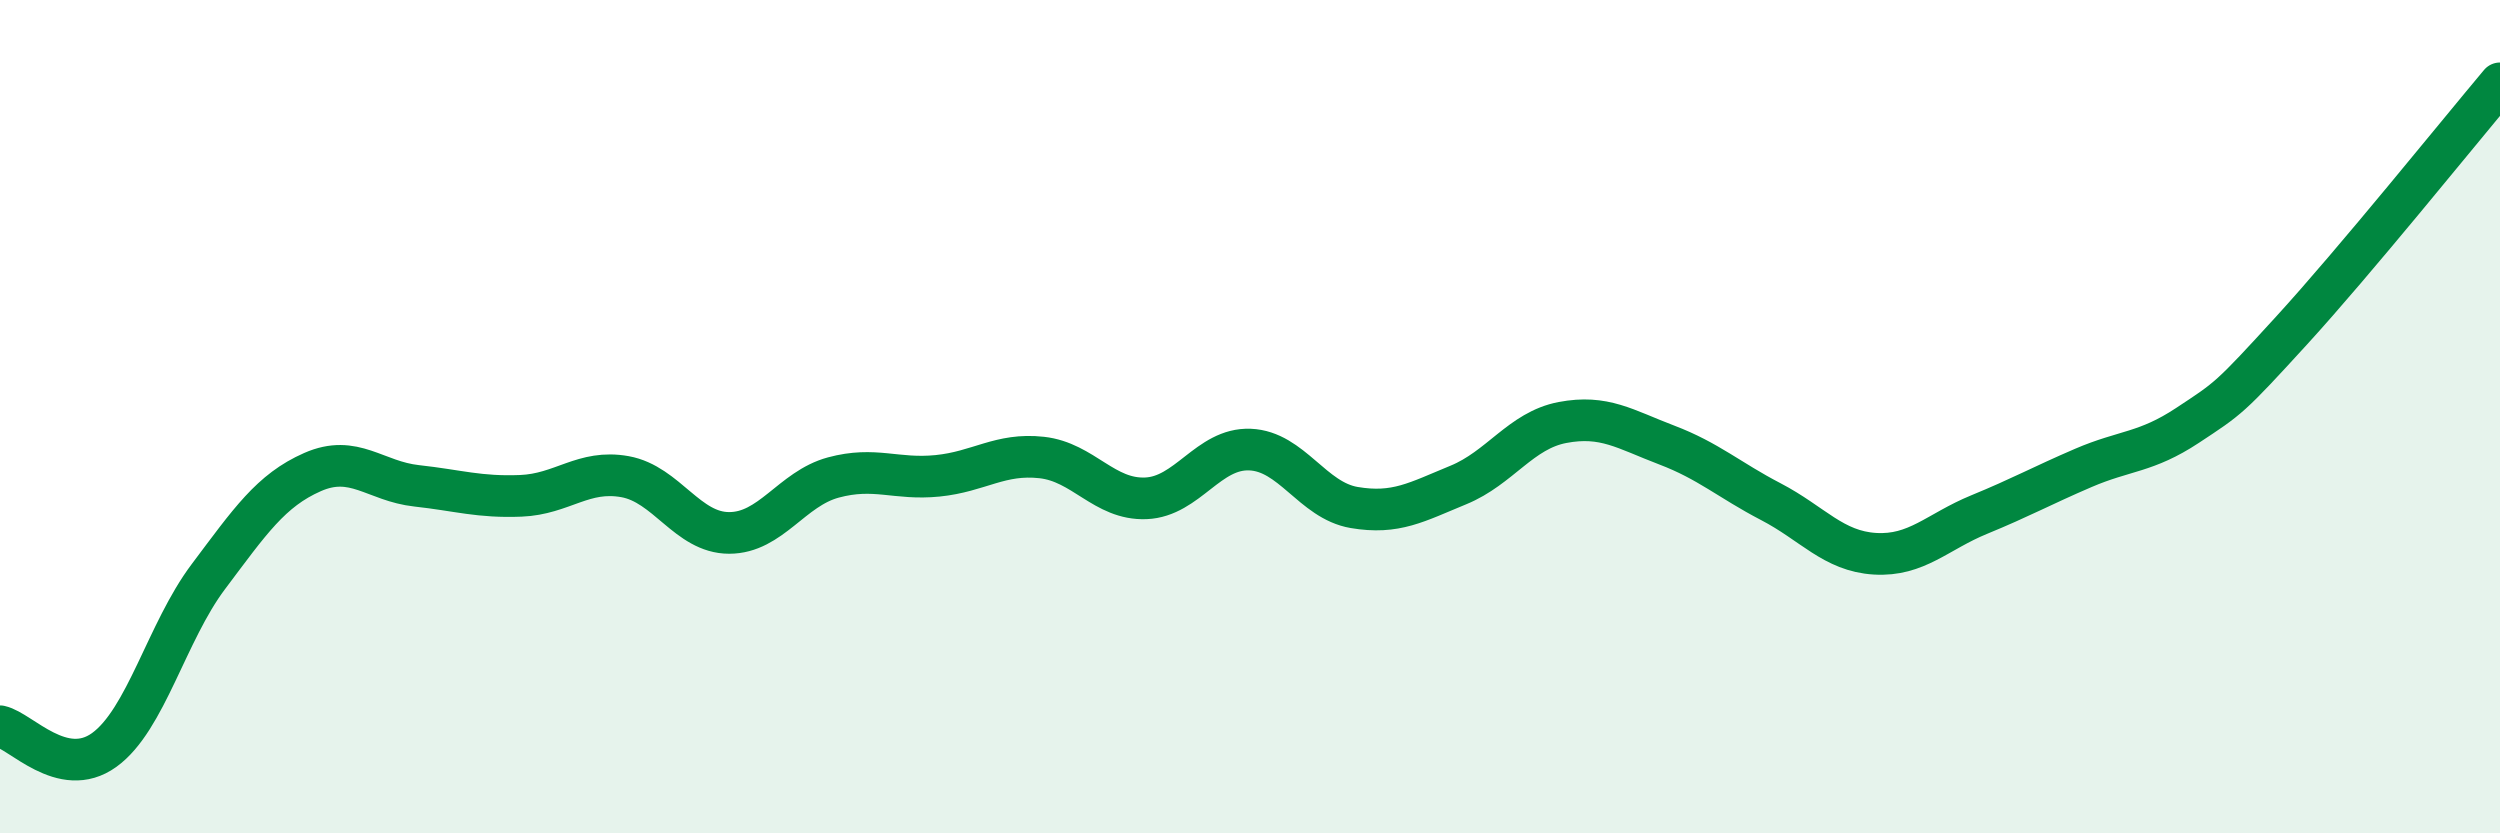
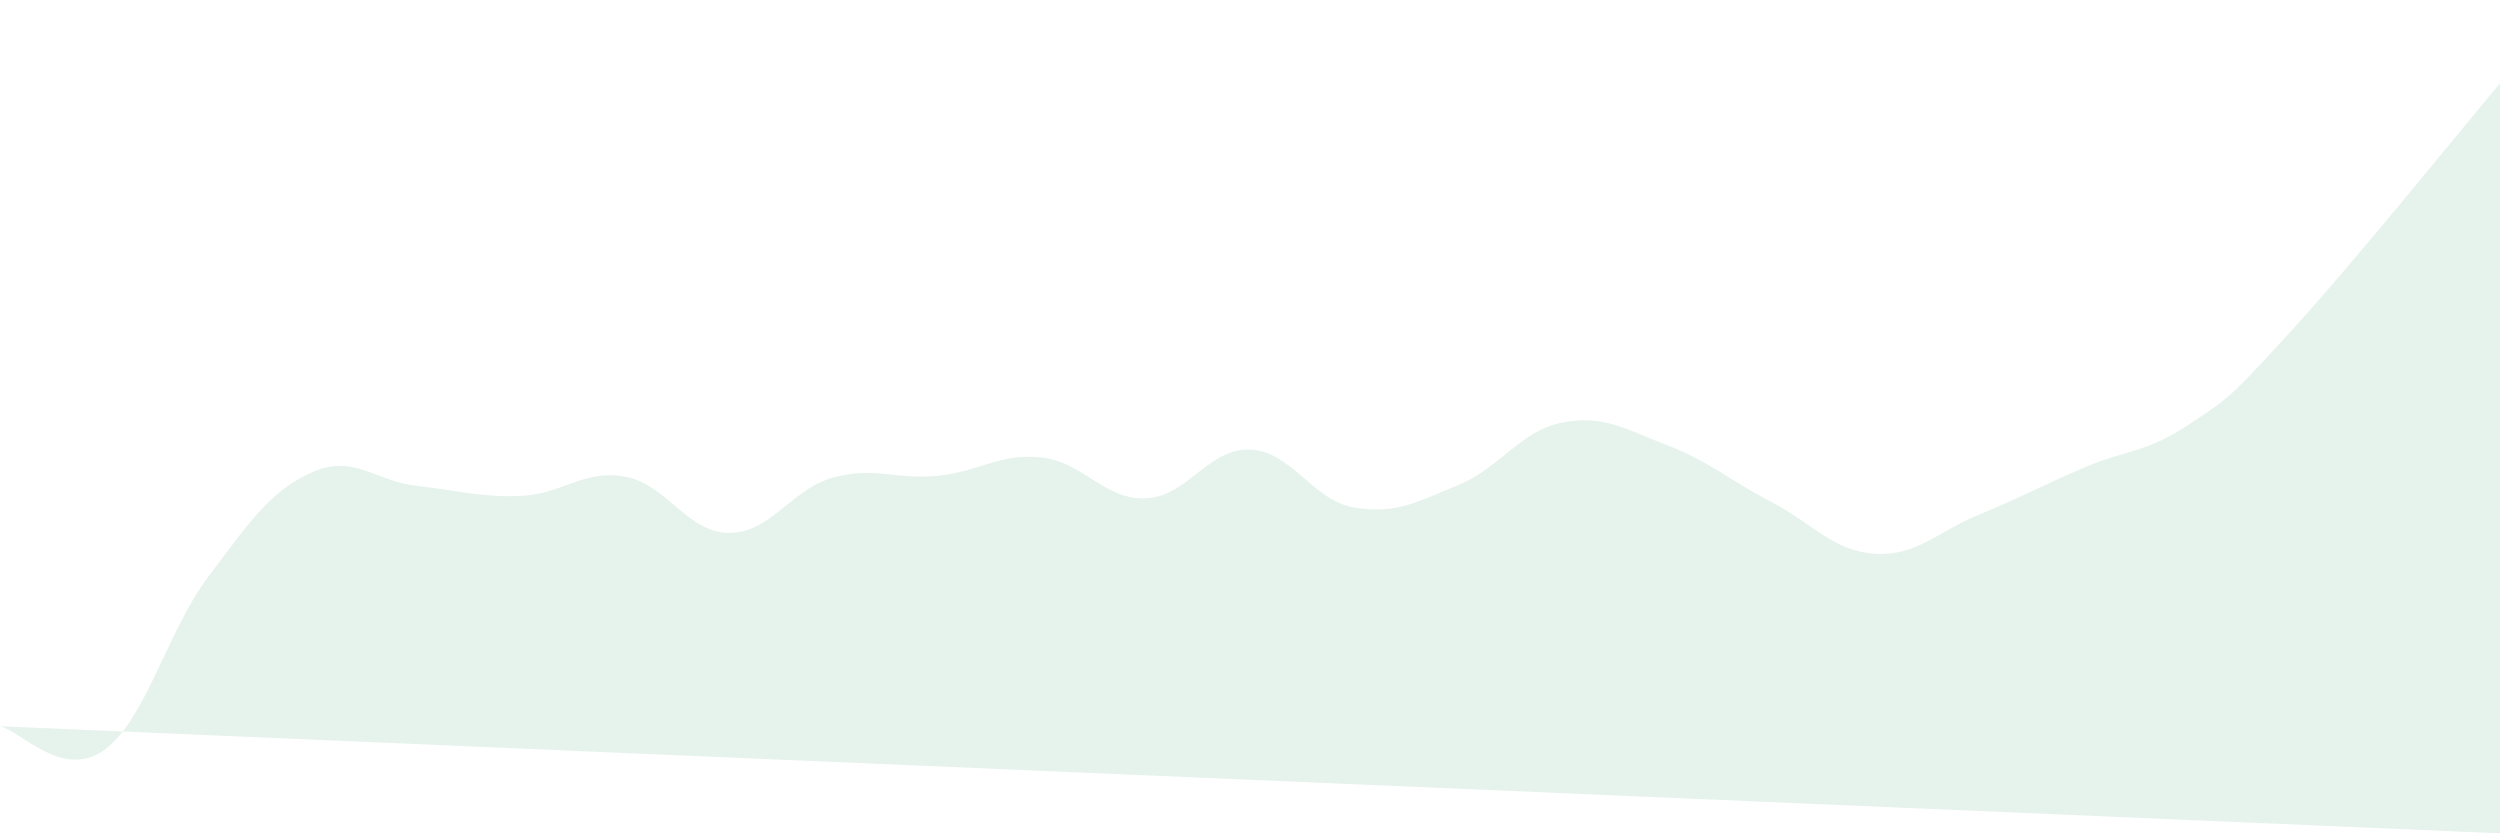
<svg xmlns="http://www.w3.org/2000/svg" width="60" height="20" viewBox="0 0 60 20">
-   <path d="M 0,17.43 C 0.5,17.54 1.5,18.72 2.5,18 C 3.5,17.28 4,15.17 5,13.84 C 6,12.51 6.5,11.77 7.5,11.33 C 8.5,10.89 9,11.55 10,11.66 C 11,11.77 11.5,11.94 12.5,11.9 C 13.5,11.86 14,11.26 15,11.44 C 16,11.62 16.5,12.79 17.5,12.79 C 18.5,12.79 19,11.73 20,11.46 C 21,11.19 21.5,11.52 22.5,11.42 C 23.5,11.32 24,10.87 25,10.98 C 26,11.09 26.5,12 27.5,11.96 C 28.5,11.92 29,10.75 30,10.79 C 31,10.83 31.5,12.01 32.5,12.18 C 33.5,12.35 34,12.05 35,11.64 C 36,11.23 36.5,10.33 37.5,10.14 C 38.5,9.95 39,10.3 40,10.68 C 41,11.06 41.5,11.52 42.5,12.04 C 43.5,12.56 44,13.23 45,13.29 C 46,13.35 46.5,12.76 47.5,12.35 C 48.5,11.94 49,11.66 50,11.23 C 51,10.8 51.5,10.87 52.5,10.21 C 53.5,9.55 53.5,9.57 55,7.93 C 56.5,6.29 59,3.19 60,2L60 20L0 20Z" fill="#008740" opacity="0.1" stroke-linecap="round" stroke-linejoin="round" />
-   <path d="M 0,17.43 C 0.5,17.54 1.5,18.72 2.5,18 C 3.5,17.28 4,15.17 5,13.84 C 6,12.51 6.5,11.77 7.5,11.33 C 8.5,10.89 9,11.55 10,11.66 C 11,11.77 11.5,11.94 12.5,11.9 C 13.5,11.86 14,11.26 15,11.44 C 16,11.62 16.5,12.79 17.5,12.79 C 18.5,12.79 19,11.73 20,11.46 C 21,11.19 21.5,11.52 22.5,11.42 C 23.5,11.32 24,10.87 25,10.98 C 26,11.09 26.5,12 27.5,11.96 C 28.5,11.92 29,10.75 30,10.79 C 31,10.83 31.5,12.01 32.5,12.18 C 33.5,12.35 34,12.05 35,11.64 C 36,11.23 36.5,10.33 37.5,10.14 C 38.5,9.95 39,10.3 40,10.68 C 41,11.06 41.5,11.52 42.5,12.04 C 43.5,12.56 44,13.23 45,13.29 C 46,13.35 46.5,12.76 47.5,12.35 C 48.5,11.94 49,11.66 50,11.23 C 51,10.8 51.5,10.87 52.5,10.21 C 53.5,9.55 53.5,9.57 55,7.93 C 56.5,6.29 59,3.19 60,2" stroke="#008740" stroke-width="1" fill="none" stroke-linecap="round" stroke-linejoin="round" />
+   <path d="M 0,17.43 C 0.5,17.54 1.5,18.72 2.5,18 C 3.5,17.28 4,15.17 5,13.84 C 6,12.51 6.5,11.77 7.5,11.33 C 8.5,10.89 9,11.55 10,11.66 C 11,11.77 11.5,11.94 12.5,11.9 C 13.5,11.86 14,11.26 15,11.44 C 16,11.62 16.5,12.79 17.5,12.79 C 18.5,12.79 19,11.73 20,11.46 C 21,11.19 21.5,11.52 22.5,11.42 C 23.5,11.32 24,10.87 25,10.98 C 26,11.09 26.5,12 27.5,11.96 C 28.5,11.92 29,10.75 30,10.79 C 31,10.83 31.5,12.01 32.5,12.18 C 33.5,12.35 34,12.05 35,11.64 C 36,11.23 36.5,10.33 37.5,10.14 C 38.5,9.95 39,10.3 40,10.68 C 41,11.06 41.5,11.52 42.5,12.04 C 43.5,12.56 44,13.23 45,13.29 C 46,13.35 46.5,12.76 47.5,12.35 C 48.5,11.94 49,11.66 50,11.23 C 51,10.8 51.5,10.87 52.5,10.21 C 53.5,9.55 53.5,9.57 55,7.93 C 56.5,6.29 59,3.19 60,2L60 20Z" fill="#008740" opacity="0.1" stroke-linecap="round" stroke-linejoin="round" />
</svg>